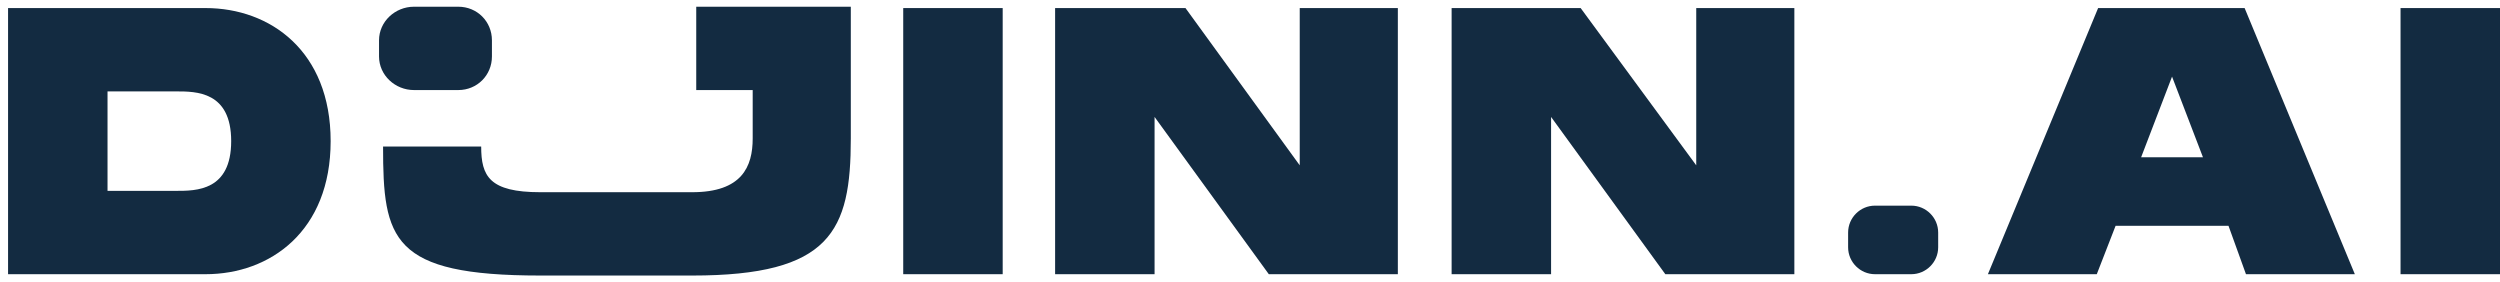
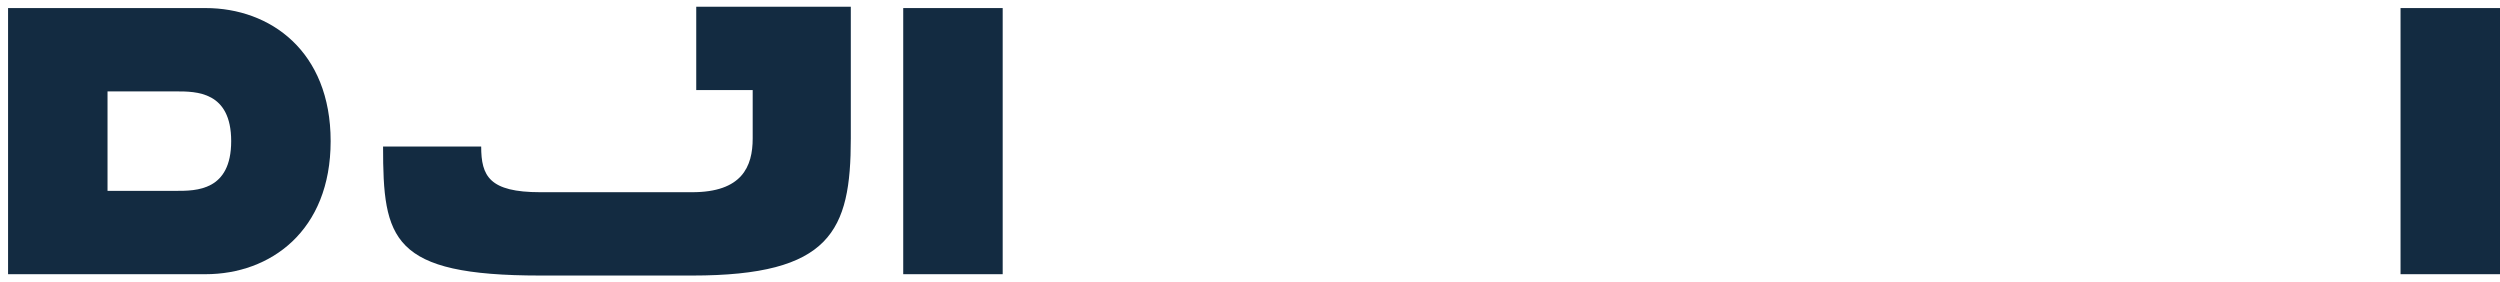
<svg xmlns="http://www.w3.org/2000/svg" version="1.2" viewBox="0 0 186 21" width="186" height="21">
  <style>.a{fill:#132b41}</style>
  <path class="a" d="m24.6 10.5c0 6.7-4.5 9.9-9.3 9.9h-14.7v-19.8h14.7c4.8 0 9.3 3.2 9.3 9.9zm-7.4 0c0-3.7-2.6-3.7-4.1-3.7h-5.1v7.4h5.1c1.5 0 4.1 0 4.1-3.7z" />
  <path class="a" d="m40.2 20.5c-11.1 0-11.7-2.7-11.7-9.6h7.3c0 2.2 0.6 3.4 4.4 3.4h11.3c3.7 0 4.5-1.9 4.5-4v-3.6h-4.2v-6.2h11.5v9.8c0 6.9-1.5 10.2-11.8 10.2z" />
  <path class="a" d="m74.6 20.4h-7.4v-19.8h7.4z" />
-   <path class="a" d="m104 0.6v19.8h-9.6l-8.5-11.7v11.7h-7.4v-19.8h9.7l8.5 11.7v-11.7z" />
-   <path class="a" d="m133.5 0.6v19.8h-9.6l-8.5-11.7v11.7h-7.4v-19.8h9.6l8.6 11.7v-11.7z" />
-   <path class="a" d="m36.6 3v1.2c0 1.4-1.1 2.5-2.5 2.5h-3.3c-1.4 0-2.6-1.1-2.6-2.5v-1.2c0-1.4 1.2-2.5 2.6-2.5h3.3c1.4 0 2.5 1.1 2.5 2.5z" />
-   <path class="a" d="m144.2 17.3v1.1c0 1.1-0.9 2-2 2h-2.7c-1.1 0-2-0.9-2-2v-1.1c0-1.1 0.9-2 2-2h2.7c1.1 0 2 0.9 2 2z" />
-   <path class="a" d="m165.8 16.8h-8.4l-1.4 3.6h-8.1l8.2-19.8h10.9l8.2 19.8h-8.1l-1.3-3.6zm-1.9-5.1l-2.3-6-2.3 6h4.6z" />
  <path class="a" d="m186 20.4h-7.4v-19.8h7.4z" />
</svg>